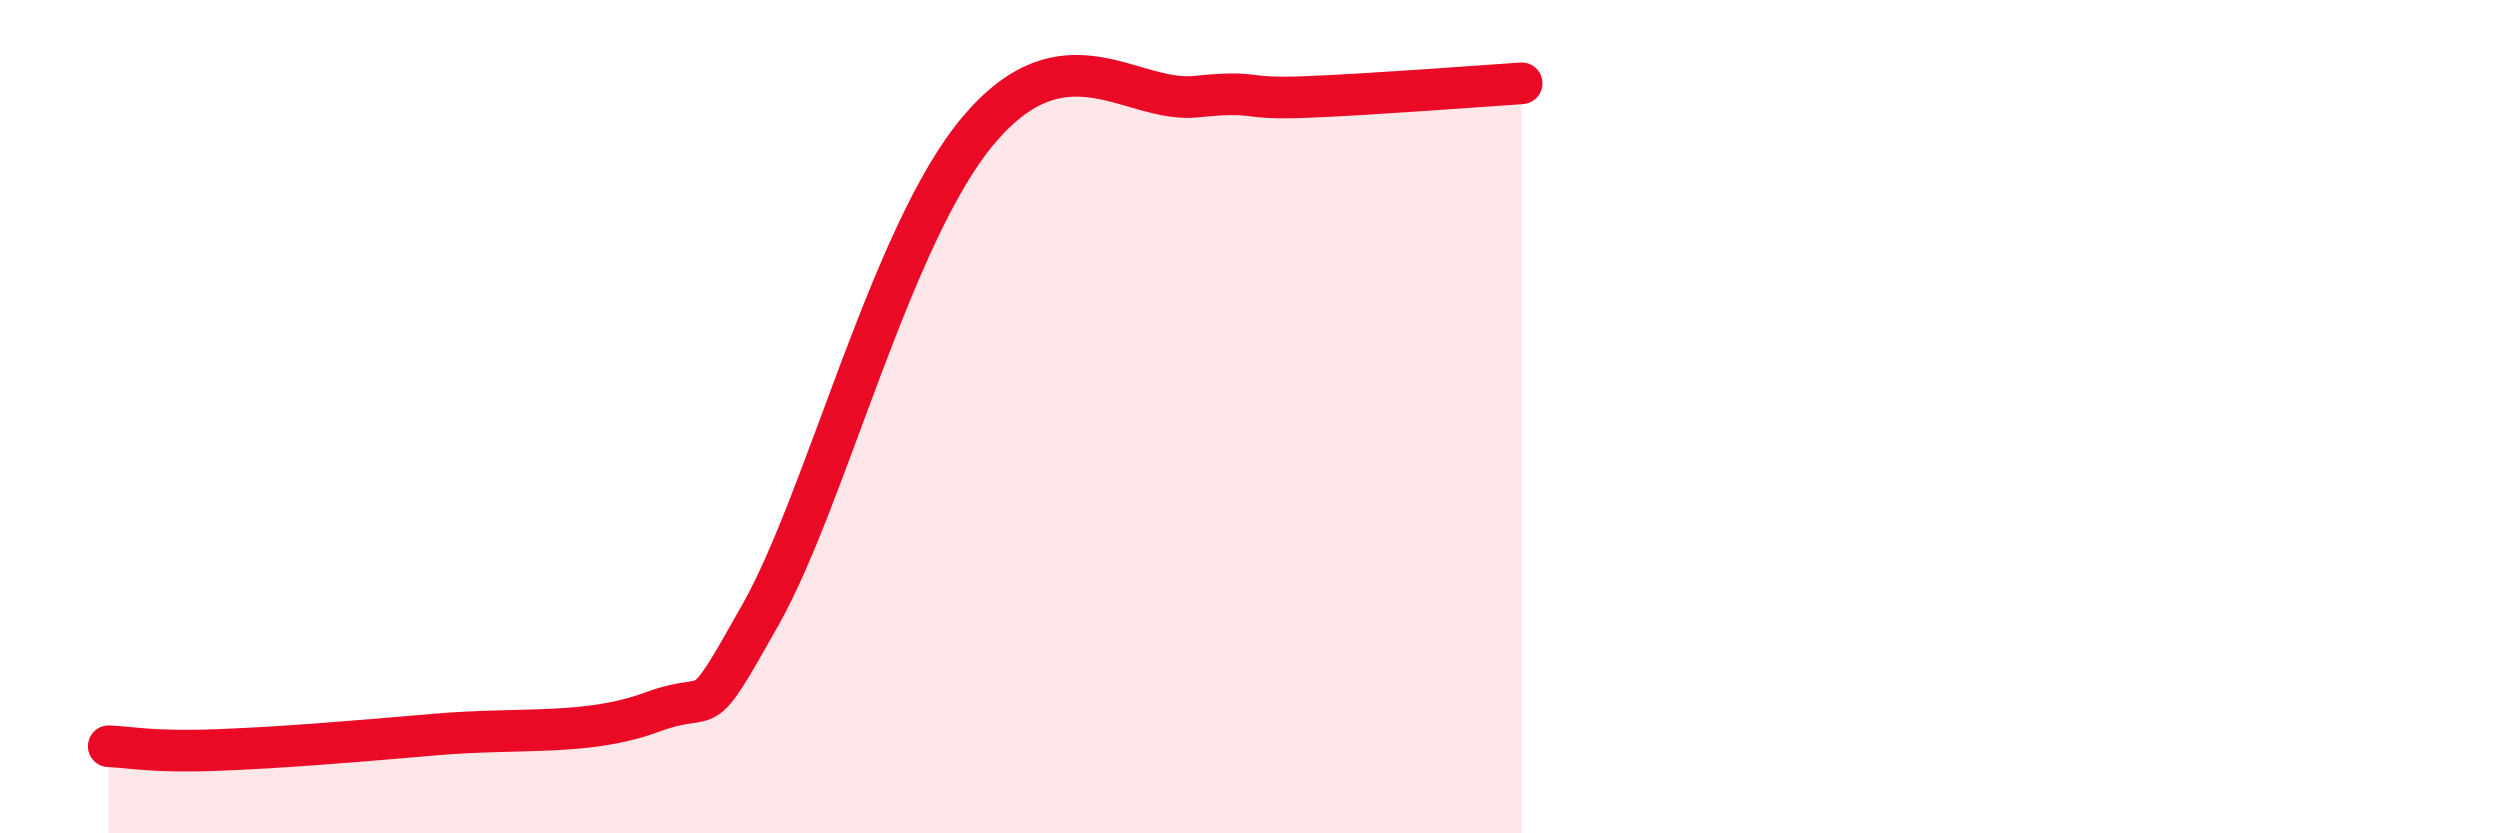
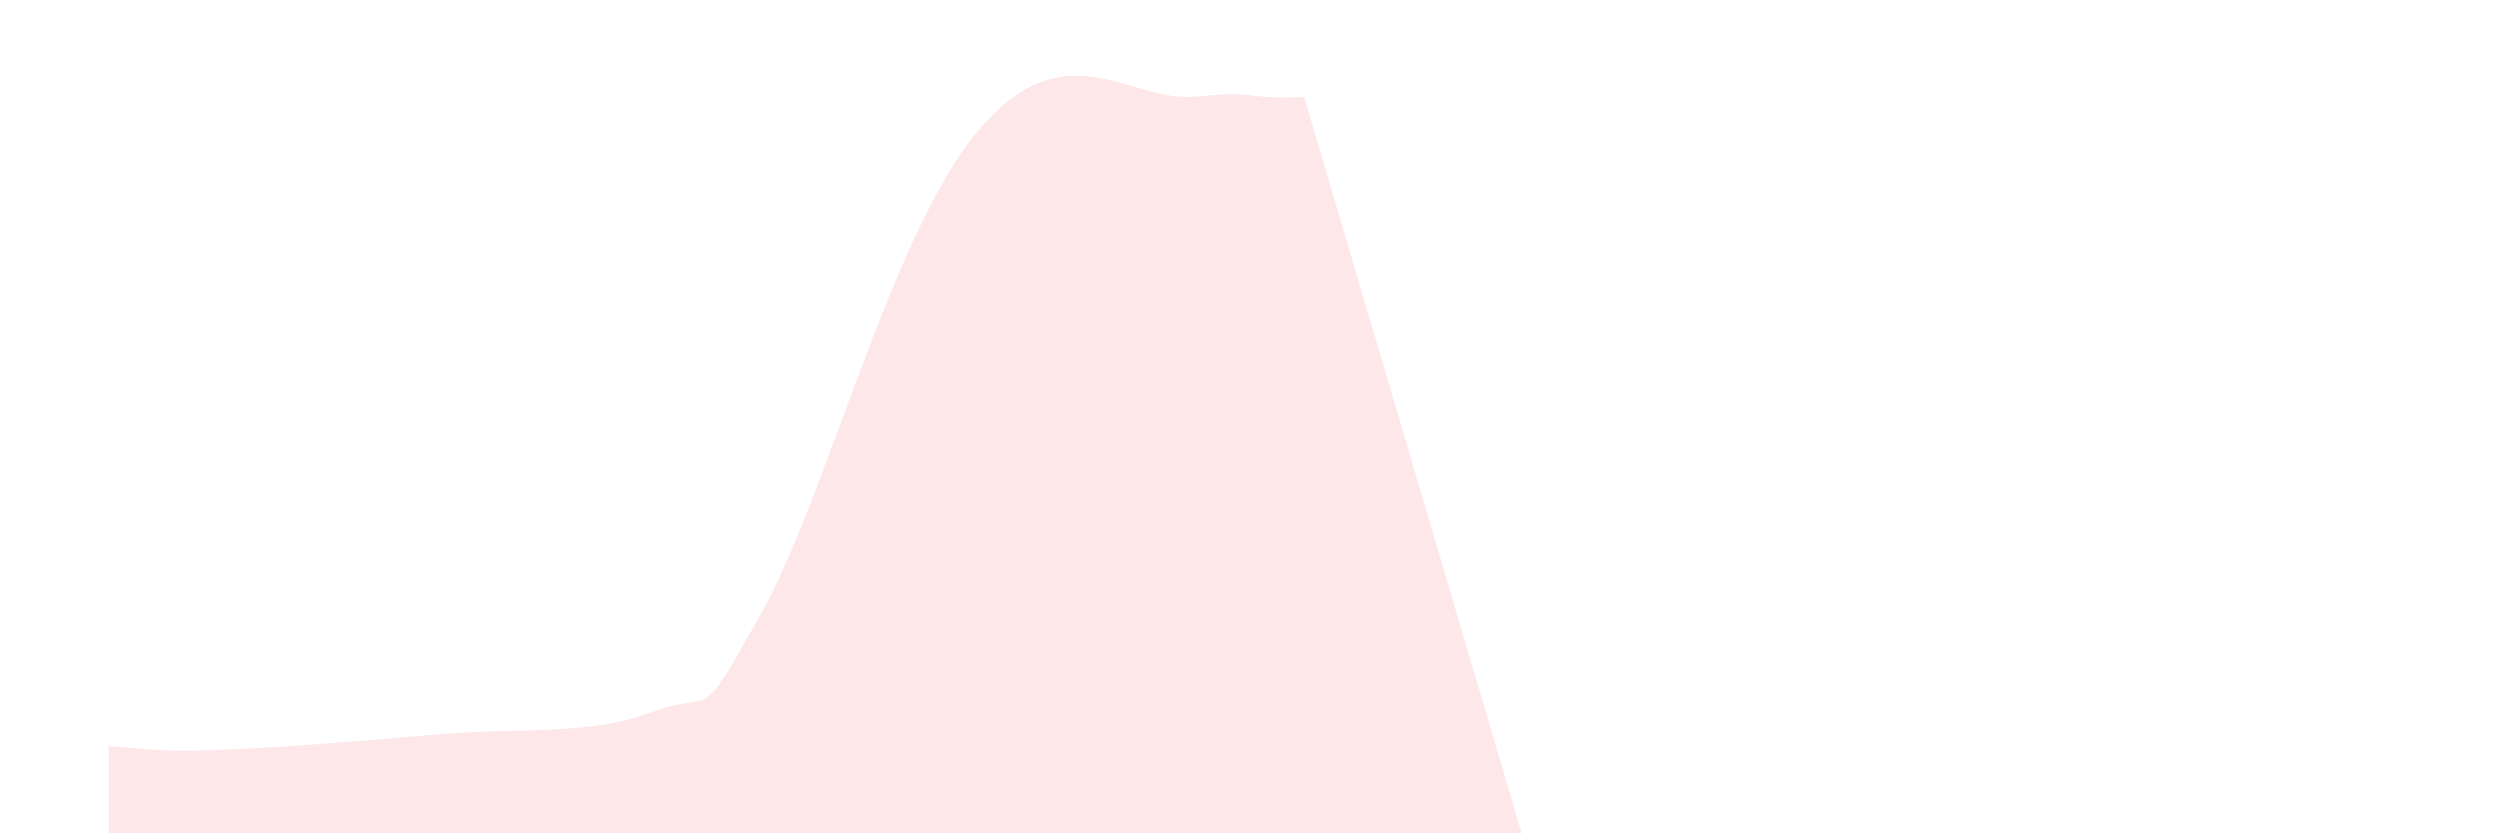
<svg xmlns="http://www.w3.org/2000/svg" width="60" height="20" viewBox="0 0 60 20">
-   <path d="M 2.61,17.91 C 3.13,17.93 3.66,18.06 5.22,18 C 6.78,17.94 8.34,17.81 10.43,17.63 C 12.52,17.45 14.08,17.67 15.65,17.09 C 17.22,16.51 16.69,17.53 18.26,14.74 C 19.83,11.95 21.39,5.61 23.48,3.13 C 25.57,0.65 27.14,2.48 28.7,2.32 C 30.26,2.16 29.74,2.39 31.3,2.33 C 32.86,2.27 35.48,2.07 36.52,2L36.52 20L2.61 20Z" fill="#EB0A25" opacity="0.1" stroke-linecap="round" stroke-linejoin="round" />
-   <path d="M 2.61,17.91 C 3.13,17.93 3.66,18.06 5.22,18 C 6.78,17.94 8.34,17.81 10.43,17.63 C 12.52,17.45 14.08,17.67 15.65,17.09 C 17.22,16.51 16.69,17.53 18.26,14.74 C 19.83,11.95 21.39,5.61 23.48,3.13 C 25.57,0.65 27.14,2.48 28.7,2.32 C 30.26,2.16 29.74,2.39 31.3,2.33 C 32.86,2.27 35.48,2.07 36.52,2" stroke="#EB0A25" stroke-width="1" fill="none" stroke-linecap="round" stroke-linejoin="round" />
+   <path d="M 2.61,17.91 C 3.13,17.93 3.66,18.06 5.22,18 C 6.78,17.94 8.34,17.81 10.43,17.63 C 12.52,17.45 14.08,17.67 15.65,17.09 C 17.22,16.51 16.69,17.53 18.26,14.74 C 19.83,11.95 21.39,5.61 23.48,3.13 C 25.57,0.65 27.14,2.48 28.7,2.32 C 30.26,2.16 29.74,2.39 31.3,2.33 L36.52 20L2.61 20Z" fill="#EB0A25" opacity="0.1" stroke-linecap="round" stroke-linejoin="round" />
</svg>